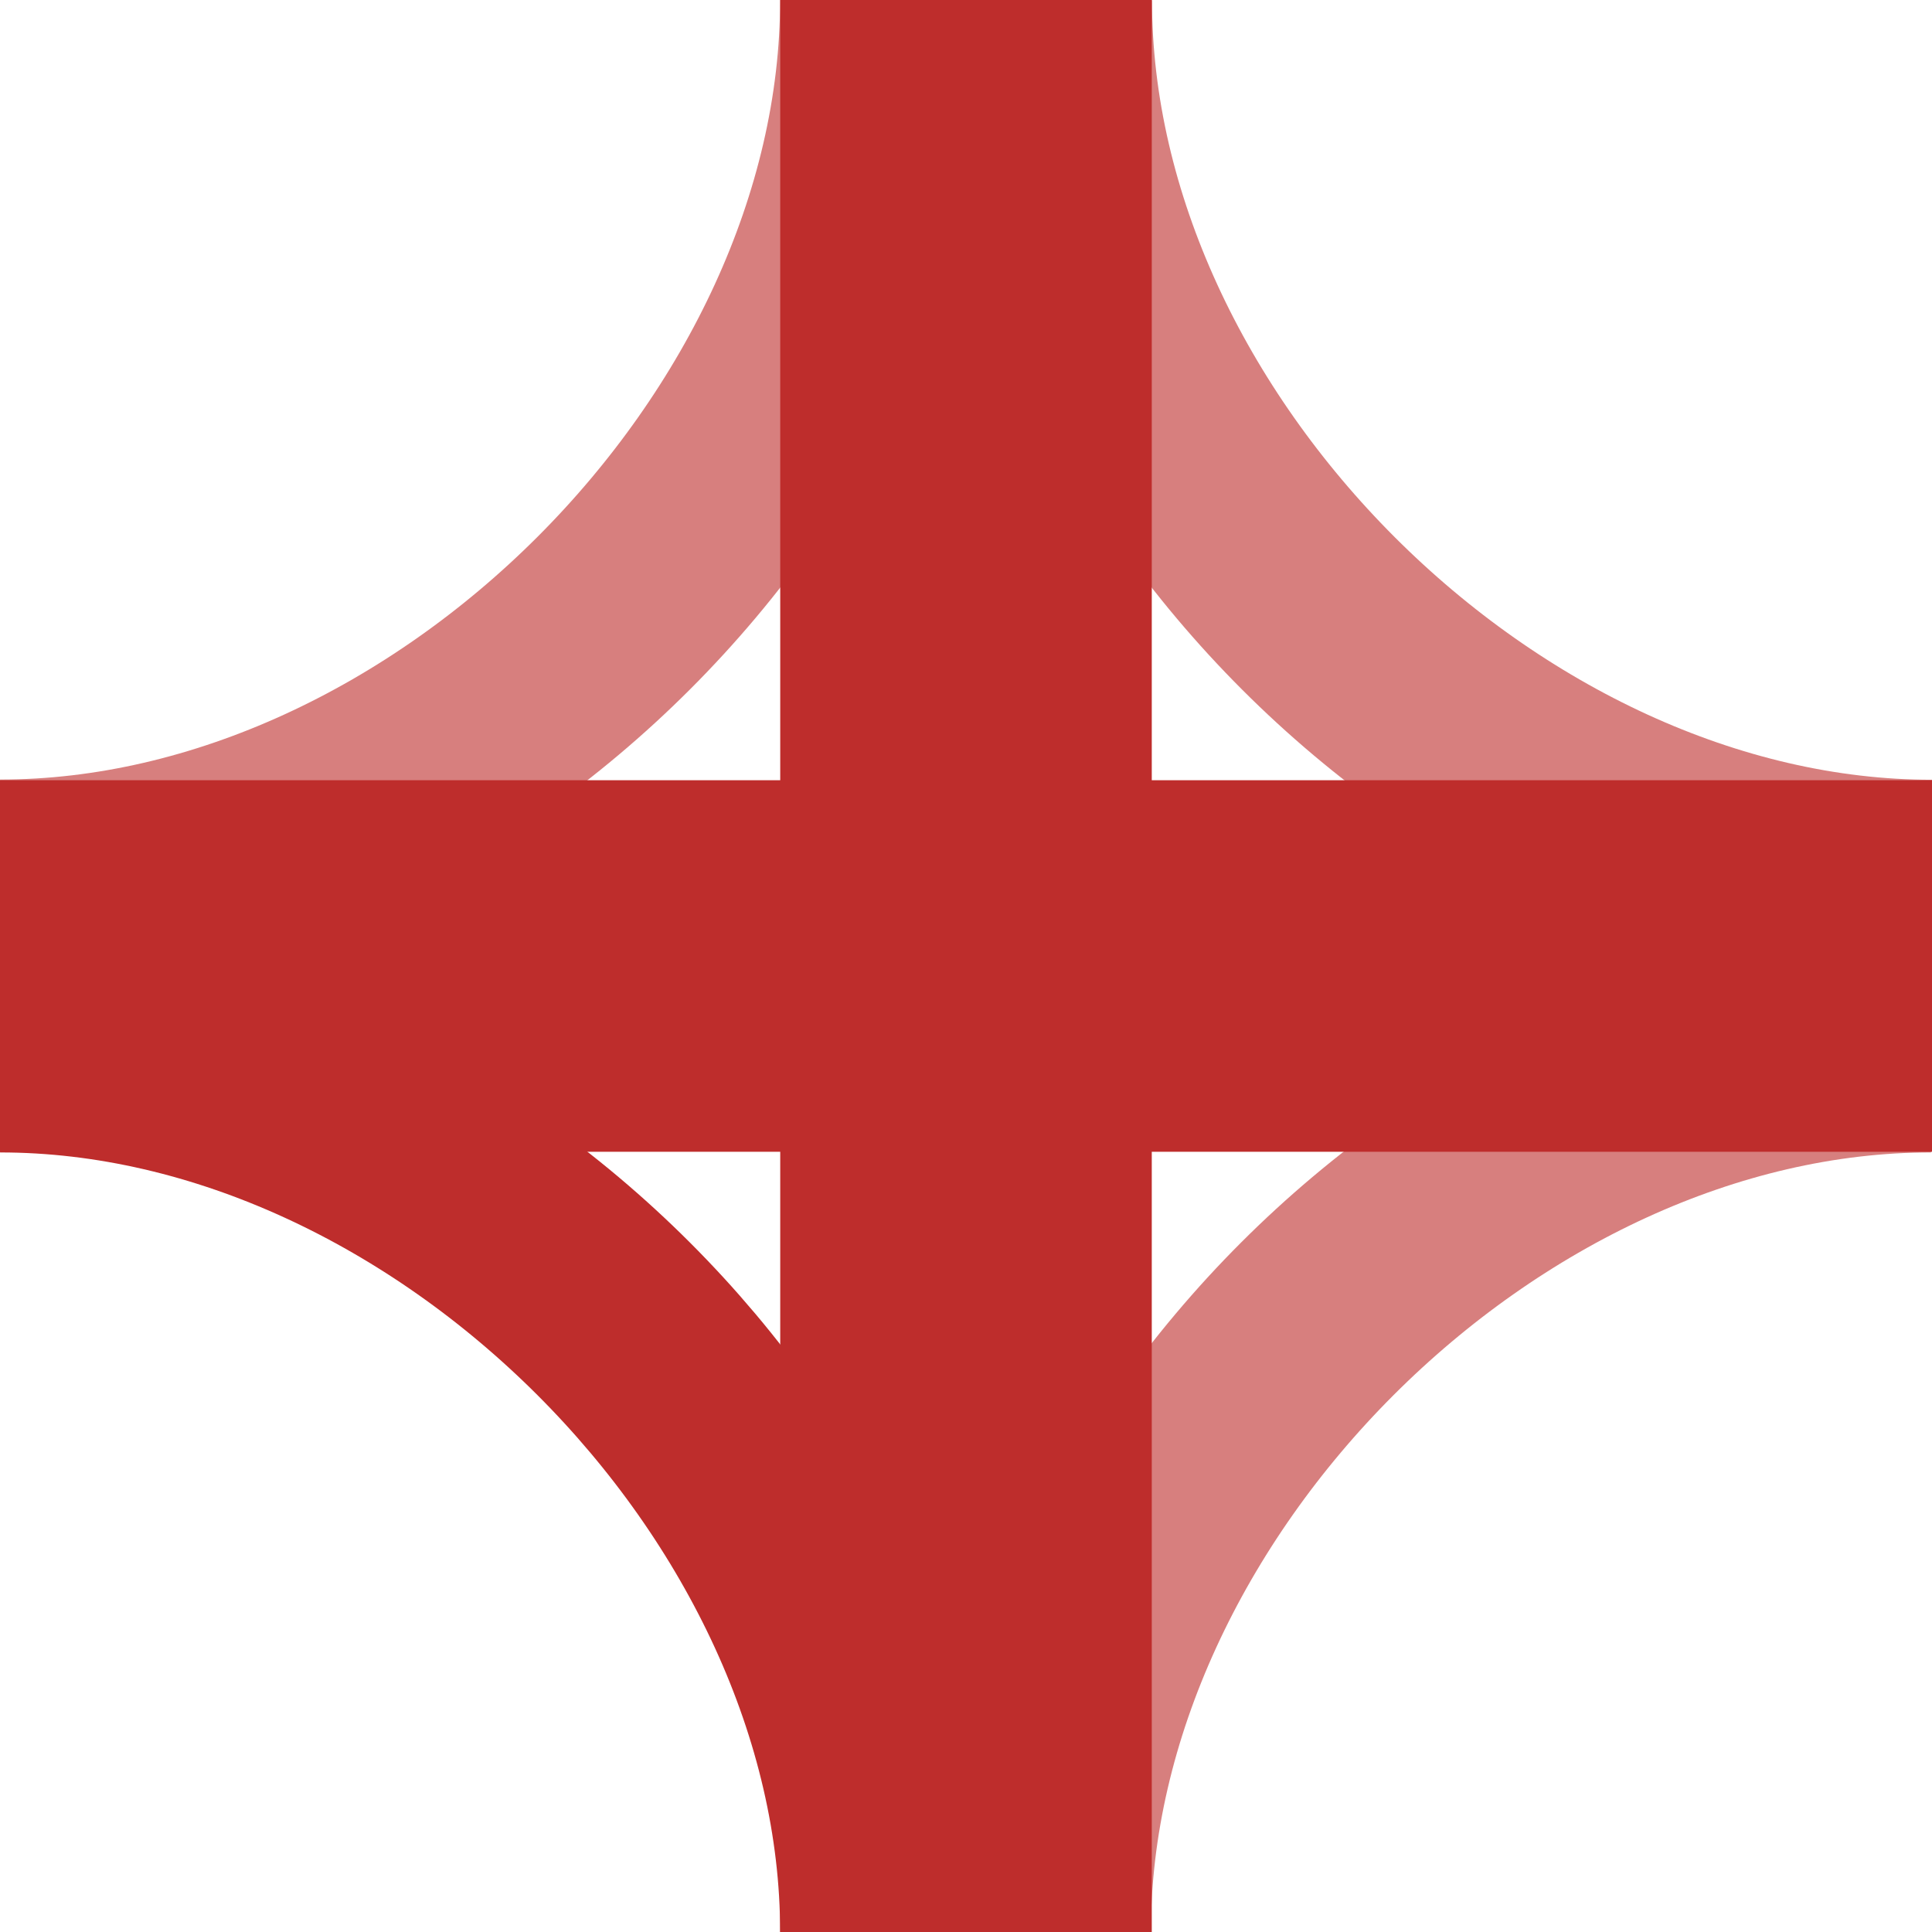
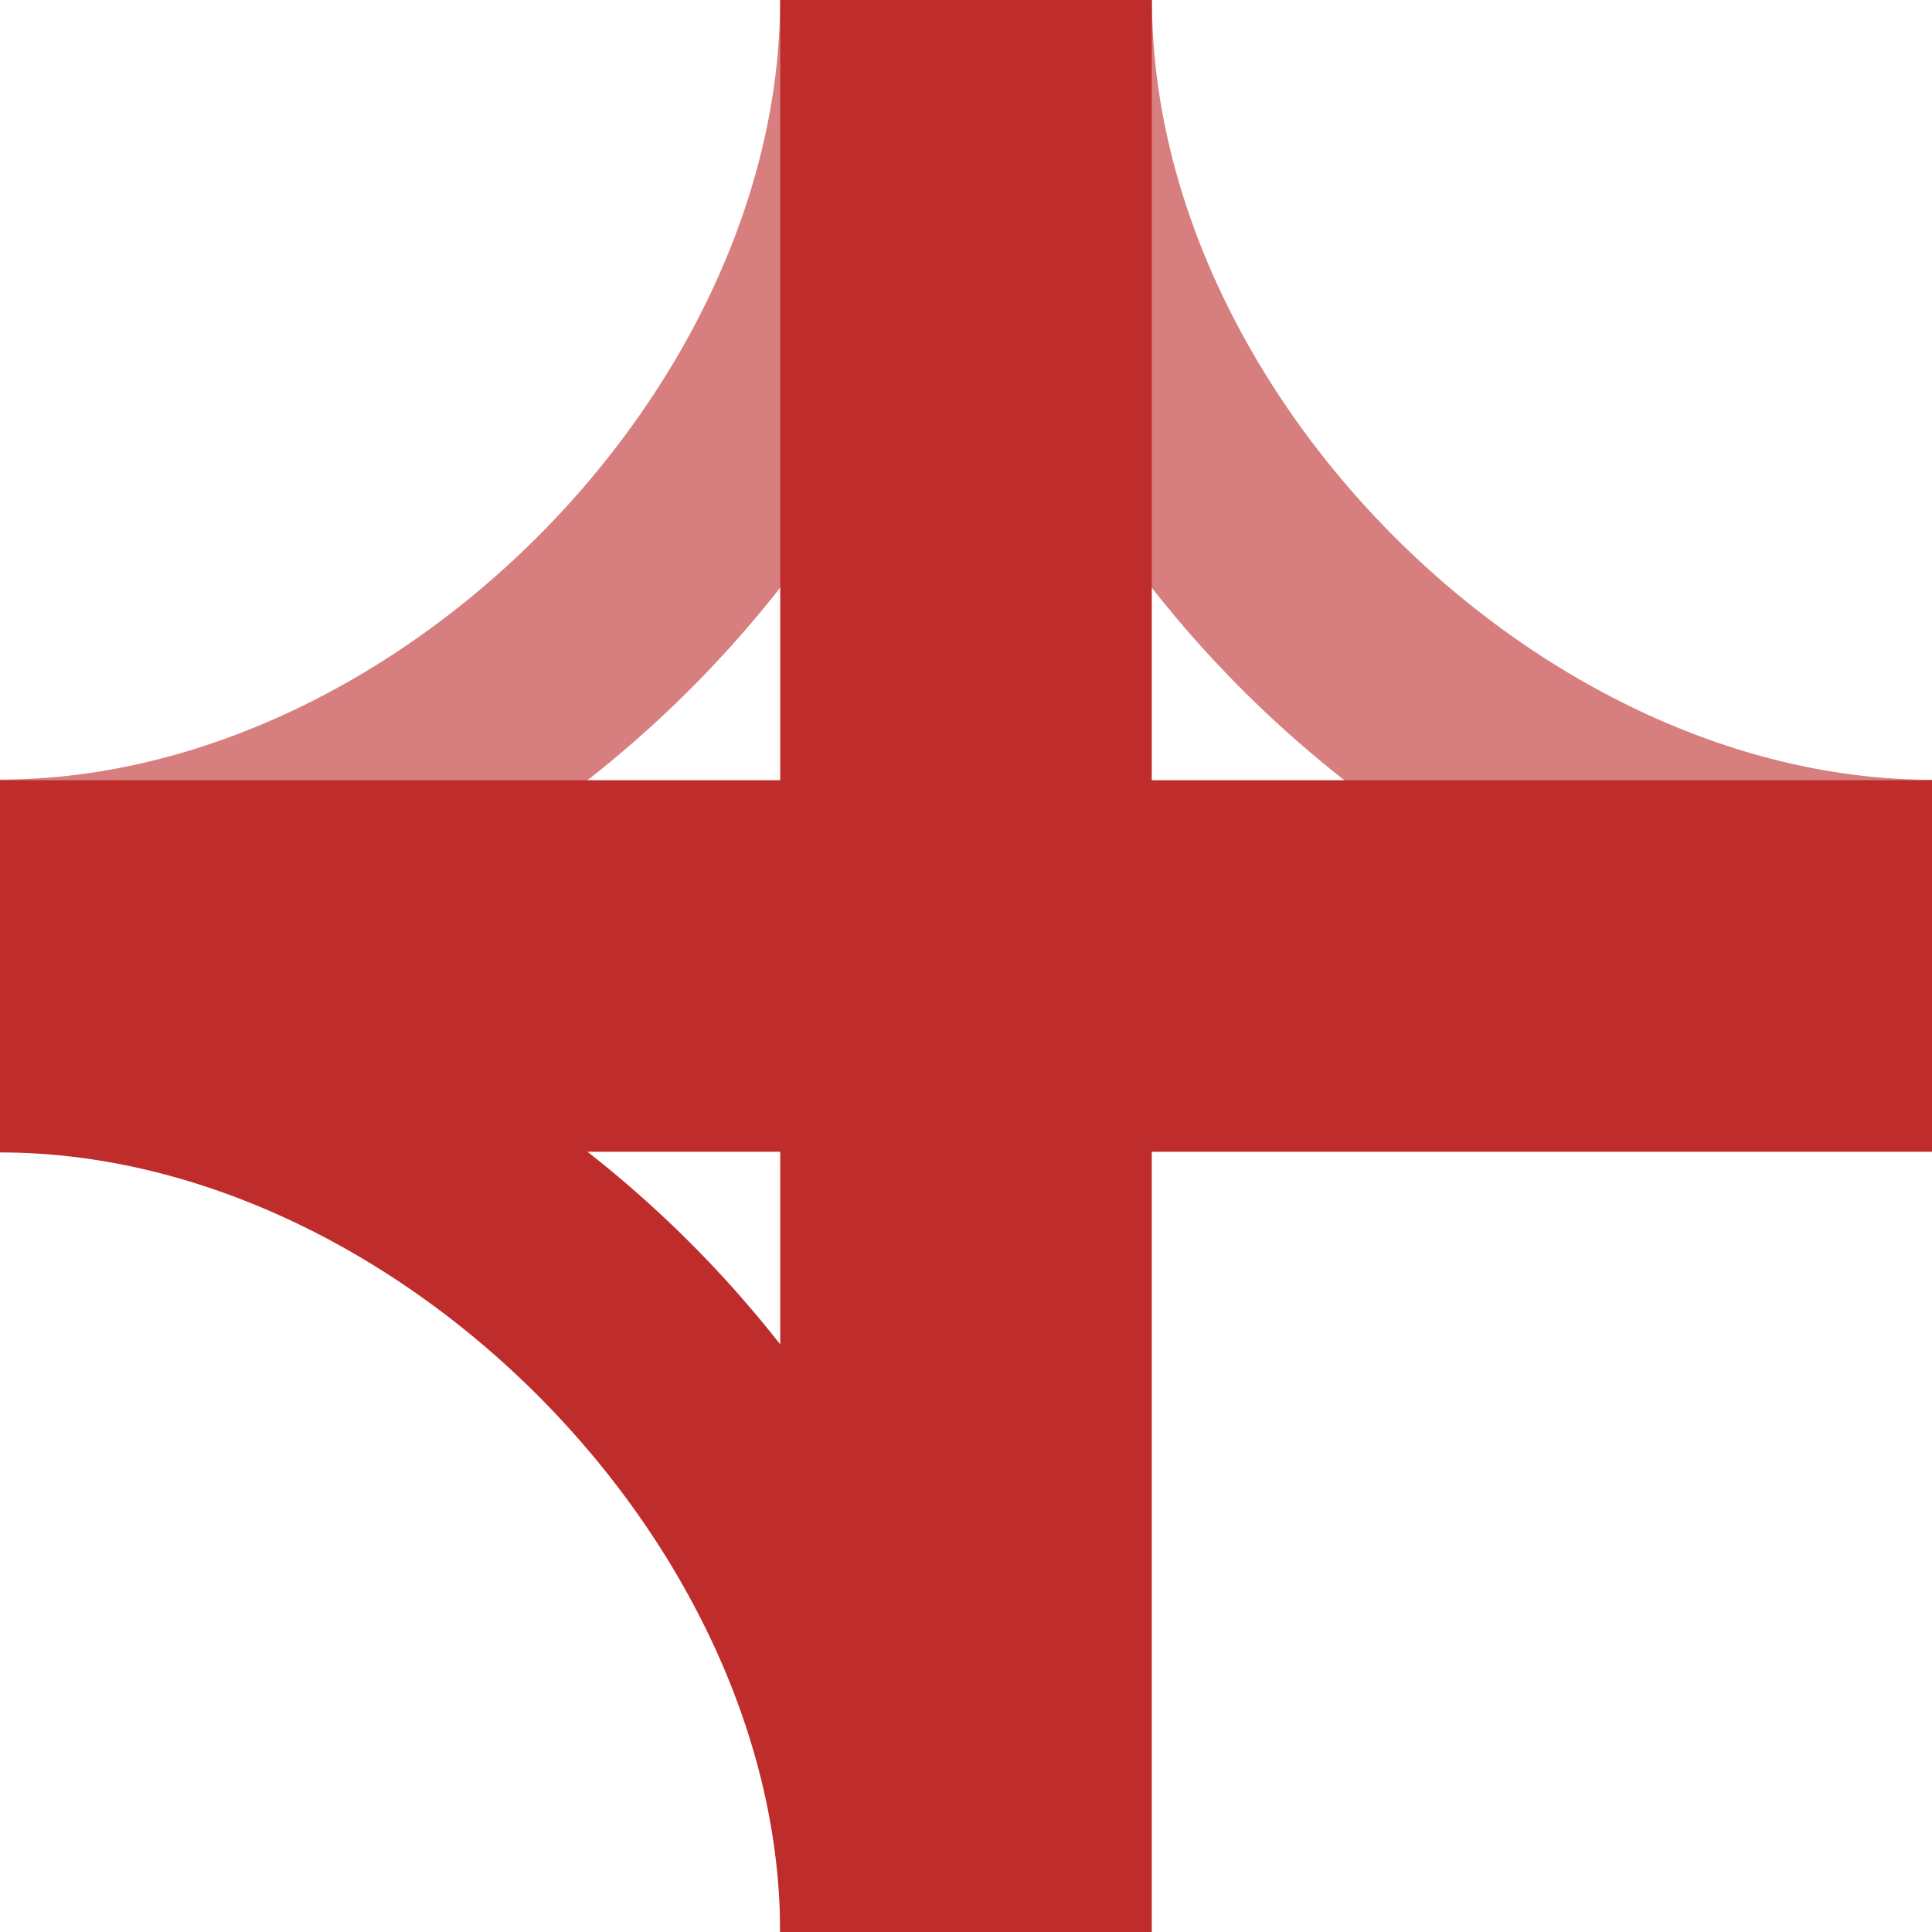
<svg xmlns="http://www.w3.org/2000/svg" xml:space="preserve" width="500px" height="500px" style="shape-rendering:geometricPrecision; text-rendering:geometricPrecision; image-rendering:optimizeQuality; fill-rule:evenodd; clip-rule:evenodd" viewBox="0 0 500 500">
  <defs>
    <style type="text/css">
   
    .str1 {stroke:#BE2D2C;stroke-width:55.824}
    .str0 {stroke:#D77F7E;stroke-width:55.824}
    .str3 {stroke:#D77F7E;stroke-width:96.064}
    .str2 {stroke:#BE2D2C;stroke-width:96.154}
    .fil0 {fill:none}
   
  </style>
  </defs>
  <g id="Ebene_x0020_1">
    <path class="fil0 str0" d="M0 229.66c117.1,0.057 229.809,-112.737 229.809,-229.66" />
-     <path class="fil0 str0" d="M499.743 270.34c-117.1,-0.057 -229.809,112.737 -229.809,229.66" />
    <path class="fil0 str0" d="M500.032 229.718c-117.1,0.057 -229.809,-112.737 -229.809,-229.66" />
    <path class="fil0 str1" d="M0 270.34c117.1,-0.057 229.809,112.737 229.809,229.66" />
    <line class="fil0 str2" x1="250" y1="500" x2="250" y2="-0" />
    <line class="fil0 str2" x1="500" y1="250" x2="-0" y2="250" />
  </g>
-   <line class="fil0 str2" x1="-120.085" y1="118.831" x2="-120.085" y2="410.855" />
  <path class="fil0 str3" d="M-57.021 -0c0,125 -125,250 -250,250" />
</svg>